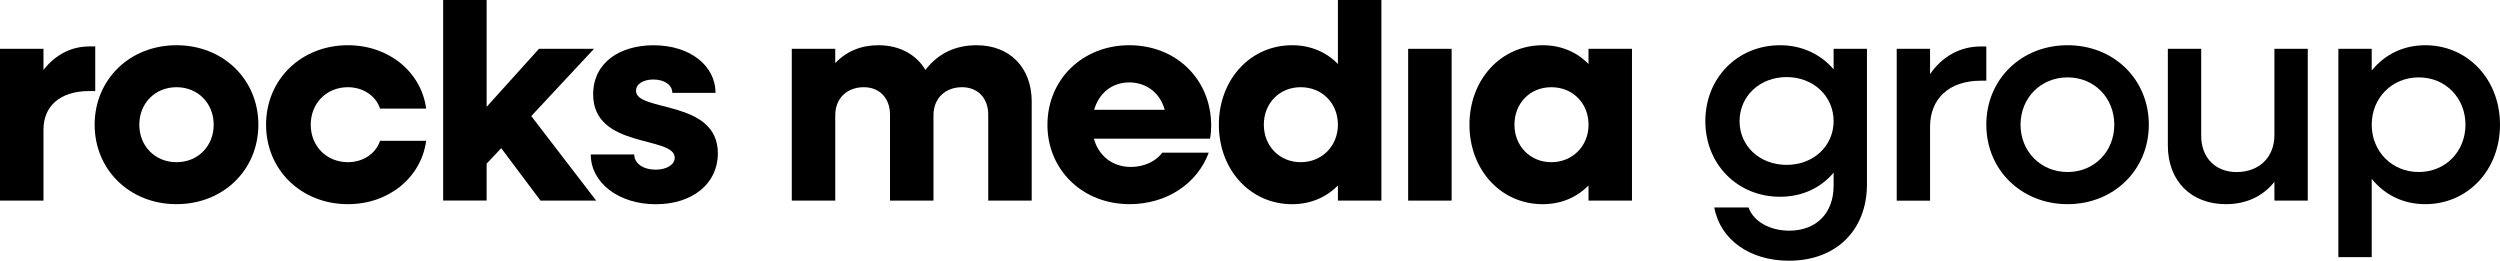
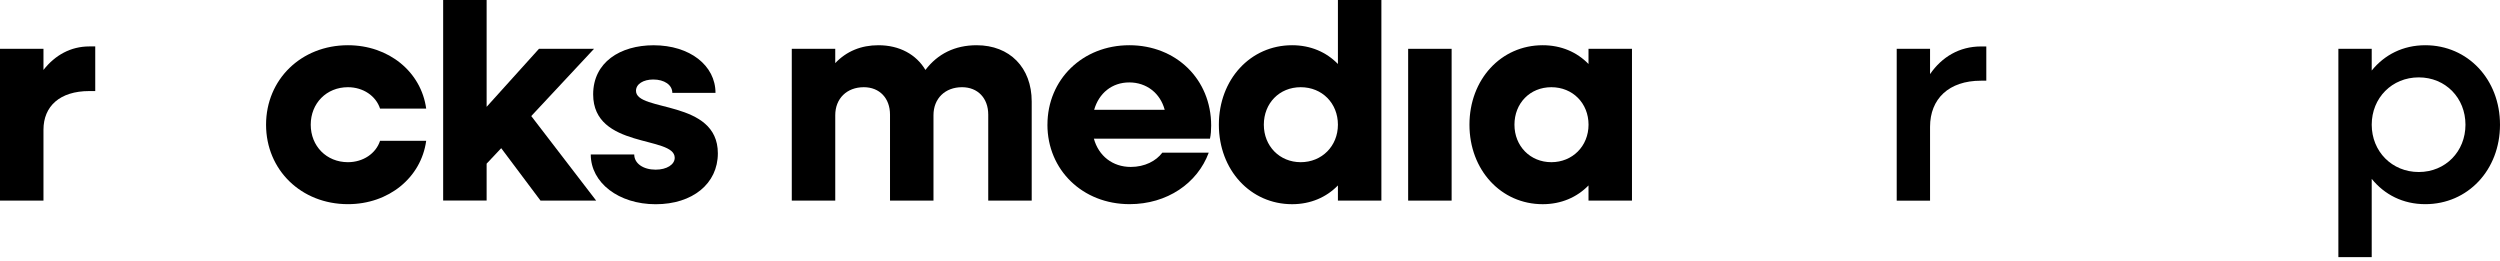
<svg xmlns="http://www.w3.org/2000/svg" id="Ebene_2" viewBox="0 0 752.83 78.51">
  <g id="Livello_1">
    <path d="M0,14.7h13.09v6.36c3.5-4.48,8.25-7.08,13.8-7.08h1.79v13.44h-1.79c-8.87,0-13.8,4.57-13.8,11.65v21.33H0V14.7Z" />
-     <path d="M28.5,37.55c0-13.62,10.58-23.93,24.65-23.93s24.65,10.31,24.65,23.93-10.58,23.93-24.65,23.93-24.65-10.31-24.65-23.93ZM64.35,37.55c0-6.45-4.75-11.29-11.2-11.29s-11.2,4.84-11.2,11.29,4.75,11.29,11.2,11.29,11.2-4.84,11.2-11.29Z" />
    <path d="M80.12,37.55c0-13.62,10.58-23.93,24.65-23.93,12.28,0,22.05,7.98,23.57,19.09h-13.89c-1.25-3.85-5.11-6.45-9.68-6.45-6.45,0-11.2,4.84-11.2,11.29s4.75,11.29,11.2,11.29c4.57,0,8.43-2.6,9.68-6.45h13.89c-1.52,11.11-11.29,19.09-23.57,19.09-14.07,0-24.65-10.31-24.65-23.93Z" />
    <path d="M133.45,0h13.09v32.17l15.77-17.48h16.58l-18.91,20.26,19.54,25.45h-16.76l-11.83-15.78-4.39,4.66v11.11h-13.09V0Z" />
    <path d="M177.9,46.52h13.09c0,2.69,2.69,4.57,6.45,4.57,3.32,0,5.74-1.52,5.74-3.58,0-6.72-24.56-2.6-24.56-19.09,0-9.68,8.16-14.79,18.2-14.79,10.93,0,18.64,6.1,18.64,14.34h-13c0-2.42-2.42-4.03-5.74-4.03-2.96,0-5.2,1.34-5.2,3.41,0,6.45,24.65,2.51,24.65,18.82,0,9.14-7.62,15.33-18.73,15.33s-19.54-6.45-19.54-14.97Z" />
    <path d="M238.43,14.7h13.09v4.3c3.41-3.58,7.8-5.38,13-5.38,6.36,0,11.38,2.78,14.16,7.44,3.67-4.84,8.87-7.44,15.42-7.44,9.95,0,16.58,6.72,16.58,16.94v29.85h-13.09v-25.9c0-4.93-3.14-8.25-7.89-8.25-5.11,0-8.6,3.41-8.6,8.43v25.72h-13.09v-25.9c0-4.93-3.14-8.25-7.89-8.25-5.11,0-8.6,3.41-8.6,8.43v25.72h-13.09V14.7Z" />
    <path d="M315.42,37.55c0-13.62,10.58-23.93,24.65-23.93s24.65,10.22,24.65,24.2c0,1.25-.09,2.78-.36,3.94h-34.96c1.43,5.2,5.65,8.51,11.11,8.51,4.21,0,7.62-1.79,9.5-4.3h13.98c-3.41,9.23-12.55,15.51-23.84,15.51-14.16,0-24.74-10.31-24.74-23.93ZM329.49,33.07h21.24c-1.34-5.02-5.47-8.25-10.67-8.25s-9.14,3.23-10.58,8.25Z" />
    <path d="M367.04,37.55c0-13.62,9.5-23.93,22.05-23.93,5.56,0,10.31,2.06,13.8,5.65V0h13.09v60.41h-13.09v-4.57c-3.5,3.59-8.25,5.65-13.8,5.65-12.55,0-22.05-10.31-22.05-23.93ZM402.89,37.55c0-6.45-4.75-11.29-11.2-11.29s-11.11,4.84-11.11,11.29,4.75,11.29,11.11,11.29,11.2-4.84,11.2-11.29Z" />
    <path d="M424.04,14.7h13.09v45.71h-13.09V14.7Z" />
    <path d="M442.5,37.55c0-13.62,9.5-23.93,22.05-23.93,5.56,0,10.31,2.06,13.8,5.65v-4.57h13.09v45.71h-13.09v-4.57c-3.5,3.59-8.25,5.65-13.8,5.65-12.55,0-22.05-10.31-22.05-23.93ZM478.36,37.55c0-6.45-4.75-11.29-11.2-11.29s-11.11,4.84-11.11,11.29,4.75,11.29,11.11,11.29,11.2-4.84,11.2-11.29Z" />
-     <path d="M513.53,36.48c0-13,9.68-22.86,22.5-22.86,6.72,0,12.28,2.78,16.13,7.26v-6.18h10.04v40.78c0,13.89-9.32,23.03-23.48,23.03-11.74,0-20.7-6.27-22.5-16.04h10.31c1.52,4.21,6.36,6.99,12.28,6.99,8.07,0,13.35-5.2,13.35-13.53v-3.94c-3.85,4.57-9.41,7.26-16.13,7.26-12.82,0-22.5-9.77-22.5-22.77ZM552.16,36.48c0-7.53-6.09-13.27-14.16-13.27s-14.16,5.74-14.16,13.27,6.1,13.17,14.16,13.17,14.16-5.65,14.16-13.17Z" />
    <path d="M571.16,14.7h10.04v7.62c3.58-5.2,8.87-8.33,15.33-8.33h1.61v10.31h-1.61c-9.68,0-15.33,5.47-15.33,13.89v22.23h-10.04V14.7Z" />
-     <path d="M598.14,37.55c0-13.62,10.49-23.93,24.47-23.93s24.47,10.31,24.47,23.93-10.58,23.93-24.47,23.93-24.47-10.31-24.47-23.93ZM636.68,37.55c0-8.07-6.01-14.25-14.07-14.25s-14.16,6.18-14.16,14.25,6.09,14.25,14.16,14.25,14.07-6.18,14.07-14.25Z" />
-     <path d="M652.81,43.83V14.7h10.04v26.17c0,6.54,4.21,10.94,10.67,10.94,6.81,0,11.38-4.48,11.38-11.11V14.7h10.04v45.71h-10.04v-5.65c-3.5,4.39-8.51,6.72-14.61,6.72-10.49,0-17.48-6.99-17.48-17.66Z" />
    <path d="M704.16,14.7h10.04v6.54c3.85-4.75,9.41-7.62,16.13-7.62,12.82,0,22.5,10.31,22.5,23.93s-9.68,23.93-22.5,23.93c-6.72,0-12.28-2.87-16.13-7.62v23.57h-10.04V14.7ZM742.43,37.55c0-8.07-6.01-14.25-14.07-14.25s-14.16,6.18-14.16,14.25,6.1,14.25,14.16,14.25,14.07-6.18,14.07-14.25Z" />
  </g>
</svg>